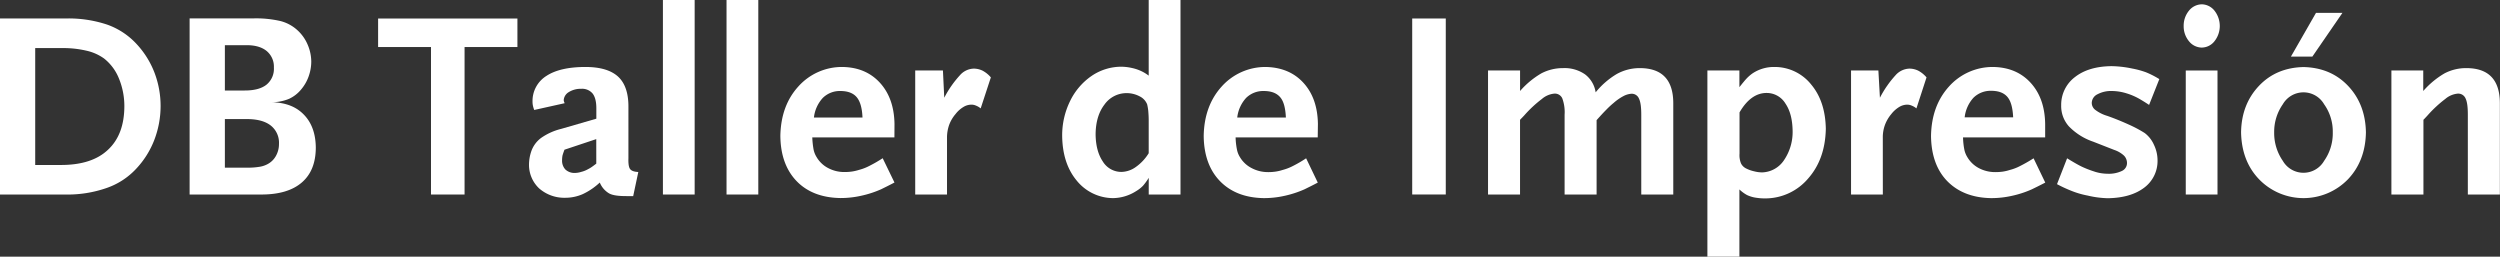
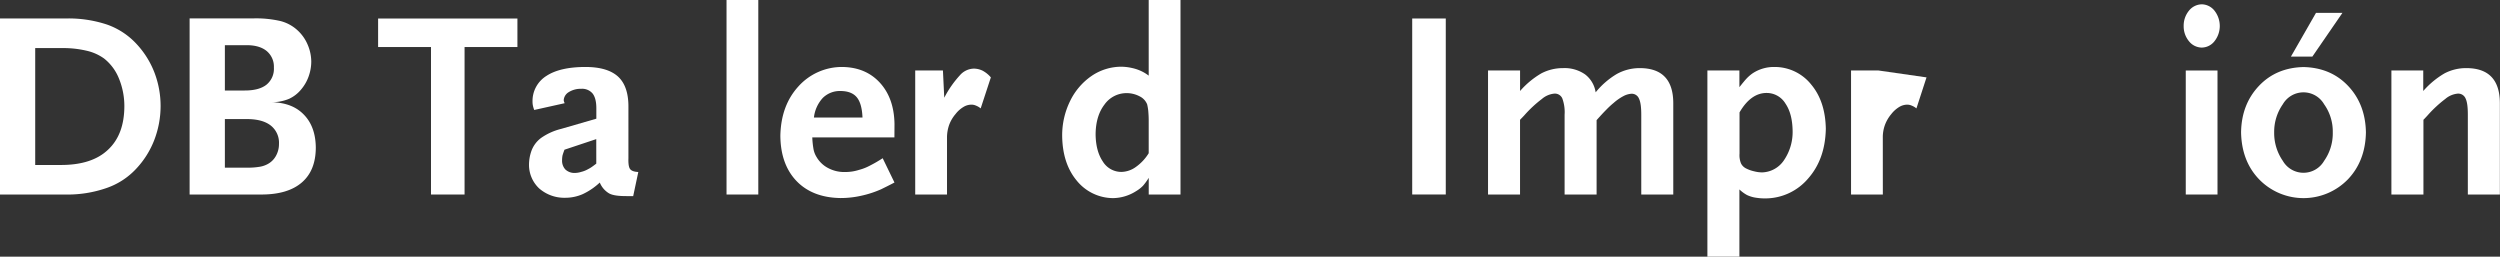
<svg xmlns="http://www.w3.org/2000/svg" id="DIARIOS" viewBox="0 0 943.63 96.89">
  <rect x="0" y="0" width="943.63" height="96.89" fill="#333333" stroke="none" />
  <defs>
    <style>.cls-1{fill:#fff;}</style>
  </defs>
  <title>DBTaller</title>
  <path class="cls-1" d="M56.67,16.46A27.64,27.64,0,0,0,45.42,9,45.88,45.88,0,0,0,29.67,6.7H5V73.14H29.57A44.62,44.62,0,0,0,45.18,70.7a27.37,27.37,0,0,0,11.27-7.33,33.28,33.28,0,0,0,6.79-10.82,35.88,35.88,0,0,0,2.38-12.86A35.4,35.4,0,0,0,63.3,27.12,33.43,33.43,0,0,0,56.67,16.46ZM45.79,56.22c-4,3.82-9.85,5.72-17.42,5.77H18.29V17.87H28.37a38.39,38.39,0,0,1,9.33,1,18.09,18.09,0,0,1,6.59,2.94,18.28,18.28,0,0,1,5.58,7.48,27.45,27.45,0,0,1,2.07,10.55C51.91,47,49.85,52.43,45.79,56.22Z" transform="translate(-5 0.28)" />
  <path class="cls-1" d="M107.79,38.31a17.17,17.17,0,0,0,6.3-1.28,12.85,12.85,0,0,0,4.58-3.55,15.74,15.74,0,0,0,2.82-4.9,16.71,16.71,0,0,0,1-5.57,16.43,16.43,0,0,0-1.39-6.49,15.54,15.54,0,0,0-3.85-5.41,14.91,14.91,0,0,0-6.41-3.45,40.94,40.94,0,0,0-10.19-1H76.57V73.14h27.1c6.65,0,11.75-1.51,15.26-4.55s5.25-7.39,5.27-13.17q-.08-7.83-4.43-12.35C116.86,40,112.88,38.48,107.79,38.31ZM89.88,16.77H98.1c3.28,0,5.79.76,7.56,2.21a7.67,7.67,0,0,1,2.72,6.23,7.73,7.73,0,0,1-2.79,6.47c-1.85,1.47-4.6,2.2-8.18,2.2H89.88Zm19.21,41.9a7.7,7.7,0,0,1-3.29,3.1,9.45,9.45,0,0,1-3.08.94A26.11,26.11,0,0,1,98.1,63H89.88V44.66H98.1c4,0,7,.81,9.07,2.42A8.25,8.25,0,0,1,110.3,54,9.11,9.11,0,0,1,109.09,58.67Z" transform="translate(-5 0.28)" />
  <polygon class="cls-1" points="195.3 6.99 142.72 6.99 142.72 17.75 162.68 17.75 162.68 73.42 175.35 73.42 175.35 17.75 195.3 17.75 195.3 6.99" />
  <path class="cls-1" d="M216.76,48.38a22.57,22.57,0,0,0-7.57,3.44,10.62,10.62,0,0,0-3.7,5.14,15.66,15.66,0,0,0-.81,4.74,12.17,12.17,0,0,0,3.81,9.12,14.39,14.39,0,0,0,9.79,3.55A16.36,16.36,0,0,0,224.94,73a24.66,24.66,0,0,0,6.45-4.38,8.47,8.47,0,0,0,3.55,4.12c1.39.74,3.57,1,6.51,1H244l1.93-9.1c-1.57-.07-2.59-.44-3.09-1.11s-.71-2-.64-4.1V39.92c0-5.11-1.3-8.9-3.93-11.3S231.52,25,226,25q-9.62,0-14.76,3.38A11.13,11.13,0,0,0,206,38a7.63,7.63,0,0,0,.14,1.56,11.67,11.67,0,0,0,.5,1.67l11.47-2.55a6,6,0,0,0-.24-.66,2.26,2.26,0,0,1-.09-.54,3.84,3.84,0,0,1,1.92-3,8.46,8.46,0,0,1,4.66-1.24,5.15,5.15,0,0,1,4.32,1.78c.94,1.21,1.41,3.06,1.41,5.57v3.93Zm13.31,13.1c-.84.64-1.46,1.1-1.91,1.4a12.68,12.68,0,0,1-1.23.71,9.93,9.93,0,0,1-2.52,1A8.6,8.6,0,0,1,222,65a5,5,0,0,1-3.59-1.3,4.82,4.82,0,0,1-1.25-3.53,9.6,9.6,0,0,1,.16-1.76c.15-.56.41-1.3.74-2.18l12-4Z" transform="translate(-5 0.28)" />
-   <rect class="cls-1" x="250.22" width="11.98" height="73.42" />
  <rect class="cls-1" x="274.23" width="11.99" height="73.42" />
  <path class="cls-1" d="M342.63,46.46q-.17-9.66-5.49-15.49T323,25a22.07,22.07,0,0,0-16.74,7.45c-4.35,4.81-6.57,11-6.71,18.54.06,7.22,2.13,12.93,6.11,17.07s9.53,6.3,16.53,6.41a35.36,35.36,0,0,0,7.9-.87,38.75,38.75,0,0,0,7.53-2.46c1.11-.55,2.79-1.36,5-2.53l-4.45-9.17a51.85,51.85,0,0,1-5.05,2.91,18.57,18.57,0,0,1-3.9,1.5,17.08,17.08,0,0,1-2.83.64,19,19,0,0,1-2.72.16,12.83,12.83,0,0,1-6.13-1.52A10.81,10.81,0,0,1,313.22,59a8.63,8.63,0,0,1-1.15-2.93,32.28,32.28,0,0,1-.47-4.48h31Zm-30.41-2.38a13,13,0,0,1,3.35-7.4,9.12,9.12,0,0,1,6.59-2.61c2.79,0,4.86.76,6.19,2.32s2.06,4.15,2.2,7.69Z" transform="translate(-5 0.28)" />
  <path class="cls-1" d="M363.24,46.92a13.42,13.42,0,0,1,2.44-4.16,10.58,10.58,0,0,1,2.87-2.6,5.88,5.88,0,0,1,3-.94,4.14,4.14,0,0,1,1.8.35,6.41,6.41,0,0,1,1.81,1.07L379,28.93a10.71,10.71,0,0,0-3-2.47,7.56,7.56,0,0,0-3.5-.84,7.2,7.2,0,0,0-5.2,2.53,39.08,39.08,0,0,0-5.89,8.46l-.5-10.29H350.45V73.14h12V51.73A14.48,14.48,0,0,1,363.24,46.92Z" transform="translate(-5 0.28)" />
  <path class="cls-1" d="M450.58,73.14V-.28h-12V28.27a15.33,15.33,0,0,0-3.16-1.87,16.48,16.48,0,0,0-3.08-1,19.4,19.4,0,0,0-4.13-.5,20,20,0,0,0-11.29,3.55,24.38,24.38,0,0,0-8,9.39,29.34,29.34,0,0,0-3,13.21c.09,6.92,1.9,12.49,5.44,16.78A17.76,17.76,0,0,0,425.1,74.5a16.59,16.59,0,0,0,8.77-2.66,12.33,12.33,0,0,0,2.55-2,21.33,21.33,0,0,0,2.17-3v6.3ZM433.7,62.76a9.55,9.55,0,0,1-5.48,1.85,8.2,8.2,0,0,1-7-4c-1.73-2.58-2.66-6-2.68-10.36.07-4.52,1.16-8.19,3.3-11a10.19,10.19,0,0,1,8.29-4.38,10.43,10.43,0,0,1,5,1.2A5.75,5.75,0,0,1,438,39.12a20.41,20.41,0,0,1,.41,2.41c.09,1.07.17,2.3.17,3.66V57.55A17.62,17.62,0,0,1,433.7,62.76Z" transform="translate(-5 0.28)" />
-   <path class="cls-1" d="M502.45,46.46Q502.29,36.8,497,31T482.81,25a22.16,22.16,0,0,0-16.75,7.45Q459.54,39.7,459.34,51c.07,7.22,2.12,12.93,6.13,17.07S475,74.39,482,74.5a35.44,35.44,0,0,0,7.88-.87,39.1,39.1,0,0,0,7.52-2.46c1.11-.55,2.79-1.36,5-2.53L498,59.47A47.5,47.5,0,0,1,493,62.38a18.86,18.86,0,0,1-3.91,1.5,16.11,16.11,0,0,1-2.82.64,18.68,18.68,0,0,1-2.69.16,13,13,0,0,1-6.16-1.52A10.84,10.84,0,0,1,473,59a8.4,8.4,0,0,1-1.13-2.93,26.72,26.72,0,0,1-.49-4.48h31ZM472,44.08a13.12,13.12,0,0,1,3.35-7.4A9.2,9.2,0,0,1,482,34.07c2.79,0,4.83.76,6.19,2.32s2,4.15,2.17,7.69Z" transform="translate(-5 0.28)" />
  <rect class="cls-1" x="533.04" y="6.98" width="12.67" height="66.43" />
  <path class="cls-1" d="M566.66,73.14h12.08V44.94l1.61-1.68a45.22,45.22,0,0,1,6.66-6.2,8.38,8.38,0,0,1,4.61-2,3.06,3.06,0,0,1,3.07,1.79,15,15,0,0,1,.87,6.19V73.14h12.08V45.07c1.47-1.66,2.72-3,3.72-4a32.31,32.31,0,0,1,2.72-2.51A19,19,0,0,1,617.76,36a7.43,7.43,0,0,1,2.86-.88,2.92,2.92,0,0,1,3,1.79c.62,1.25.88,3.28.88,6.19V73.14h12.08V38.71q0-13.29-12.69-13.28a17.82,17.82,0,0,0-8.72,2.27,30,30,0,0,0-7.89,6.87,10.46,10.46,0,0,0-4-6.78A13.52,13.52,0,0,0,595,25.43a17.49,17.49,0,0,0-8.25,2,32.22,32.22,0,0,0-8,6.64V26.32H566.66Z" transform="translate(-5 0.28)" />
  <path class="cls-1" d="M649.46,26.32V96.61h12.08V71.22a13.5,13.5,0,0,0,2.86,2.11,11.7,11.7,0,0,0,3.28,1c.59.09,1.21.17,1.84.22s1.26.06,1.88.06A21.24,21.24,0,0,0,687.57,67c4.25-4.86,6.43-11.06,6.59-18.65-.12-6.87-1.94-12.43-5.5-16.7A17.61,17.61,0,0,0,674.71,25a14.53,14.53,0,0,0-8.05,2.31,14.2,14.2,0,0,0-2.3,1.94c-.76.79-1.68,1.94-2.82,3.37V26.32Zm22.46,8.49a8.25,8.25,0,0,1,7,4c1.76,2.58,2.64,6,2.71,10.35a18.93,18.93,0,0,1-3.33,11.13,10.28,10.28,0,0,1-8.16,4.5,12.41,12.41,0,0,1-3.12-.43,11.86,11.86,0,0,1-2.82-1,4.18,4.18,0,0,1-2.07-2,8.25,8.25,0,0,1-.54-3.67V42.15C664.42,37.25,667.9,34.76,671.92,34.81Z" transform="translate(-5 0.28)" />
-   <path class="cls-1" d="M715.67,51.73a13.53,13.53,0,0,1,.79-4.81,13.79,13.79,0,0,1,2.43-4.16,11,11,0,0,1,2.87-2.6,6,6,0,0,1,3-.94,4.19,4.19,0,0,1,1.78.35,6.74,6.74,0,0,1,1.82,1.07l3.81-11.71a10.74,10.74,0,0,0-3-2.47,7.62,7.62,0,0,0-3.5-.84,7.29,7.29,0,0,0-5.22,2.53,39.5,39.5,0,0,0-5.87,8.46L714,26.32H703.68V73.14h12Z" transform="translate(-5 0.28)" />
-   <path class="cls-1" d="M757.32,25a22.12,22.12,0,0,0-16.74,7.45Q734.07,39.7,733.87,51C733.94,58.24,736,64,740,68.09s9.53,6.3,16.53,6.41a35.49,35.49,0,0,0,7.9-.87,38.13,38.13,0,0,0,7.51-2.46c1.13-.55,2.8-1.36,5.05-2.53l-4.41-9.17a55.33,55.33,0,0,1-5.09,2.91,17.92,17.92,0,0,1-3.92,1.5,16.22,16.22,0,0,1-2.77.64,20,20,0,0,1-2.75.16,13.09,13.09,0,0,1-6.16-1.52A11,11,0,0,1,747.56,59a8.82,8.82,0,0,1-1.14-2.93,27.07,27.07,0,0,1-.47-4.48h31V46.46q-.15-9.66-5.48-15.49T757.32,25Zm-10.75,19a13.11,13.11,0,0,1,3.33-7.4,9.23,9.23,0,0,1,6.61-2.61c2.83,0,4.86.76,6.19,2.32s2,4.15,2.17,7.69Z" transform="translate(-5 0.28)" />
-   <path class="cls-1" d="M805.93,64.24a11.42,11.42,0,0,1-5.42,1.06,16.2,16.2,0,0,1-5.24-.91,37.29,37.29,0,0,1-4.5-1.77c-1.42-.68-3.27-1.76-5.54-3.15l-3.81,9.76A52.15,52.15,0,0,0,787.5,72,32.61,32.61,0,0,0,793,73.54a36,36,0,0,0,7.64,1c5.72-.09,10.26-1.41,13.61-3.92a12.54,12.54,0,0,0,5.12-10.28A13.63,13.63,0,0,0,818,54.35a11.21,11.21,0,0,0-3.5-4.43,46.71,46.71,0,0,0-5.91-3.15c-2.72-1.23-5.47-2.36-8.19-3.31a14,14,0,0,1-4.52-2.26,3.3,3.3,0,0,1-1.34-2.67,3.71,3.71,0,0,1,2.1-3.2,10.91,10.91,0,0,1,5.57-1.26,19.11,19.11,0,0,1,5.41.87A23.47,23.47,0,0,1,813,37.32c.9.53,2,1.21,3.18,2l3.86-9.74A32.54,32.54,0,0,0,815,27a32,32,0,0,0-5.19-1.41,40.32,40.32,0,0,0-7.78-.9c-5.75.06-10.35,1.41-13.77,4.07A13.1,13.1,0,0,0,783,39.45a11.48,11.48,0,0,0,2.94,8,23.16,23.16,0,0,0,9.17,5.76l8,3.13a10.06,10.06,0,0,1,3.6,2.13,4,4,0,0,1,1.13,2.83A3.26,3.26,0,0,1,805.93,64.24Z" transform="translate(-5 0.28)" />
+   <path class="cls-1" d="M715.67,51.73a13.53,13.53,0,0,1,.79-4.81,13.79,13.79,0,0,1,2.43-4.16,11,11,0,0,1,2.87-2.6,6,6,0,0,1,3-.94,4.19,4.19,0,0,1,1.78.35,6.74,6.74,0,0,1,1.82,1.07l3.81-11.71L714,26.32H703.68V73.14h12Z" transform="translate(-5 0.28)" />
  <path class="cls-1" d="M840.86,3.75a6.25,6.25,0,0,0-4.81-2.4,6.33,6.33,0,0,0-4.82,2.4,8.92,8.92,0,0,0-2,5.78,8.82,8.82,0,0,0,2,5.75,6.27,6.27,0,0,0,4.82,2.4,6.19,6.19,0,0,0,4.81-2.4,9.27,9.27,0,0,0,2-5.75A9.38,9.38,0,0,0,840.86,3.75Z" transform="translate(-5 0.28)" />
  <rect class="cls-1" x="825.02" y="26.61" width="11.98" height="46.81" />
  <polygon class="cls-1" points="884.16 4.85 874.18 4.85 864.71 21.37 872.8 21.37 884.16 4.85" />
  <path class="cls-1" d="M850.9,49.68c.14,7.2,2.39,13.12,6.76,17.68a23.35,23.35,0,0,0,33.61,0c4.33-4.56,6.63-10.48,6.75-17.68-.12-7.14-2.42-13-6.75-17.56s-9.95-6.94-16.8-7.09c-6.84.15-12.46,2.5-16.81,7.09S851,42.54,850.9,49.68Zm15.76-10.61a9,9,0,0,1,15.58,0,17.71,17.71,0,0,1,3.27,10.61,18,18,0,0,1-3.27,10.76,9,9,0,0,1-15.58,0,18.44,18.44,0,0,1-3.27-10.76A18.12,18.12,0,0,1,866.66,39.07Z" transform="translate(-5 0.28)" />
  <path class="cls-1" d="M907.64,26.32V73.14h12.09V44.94l1.58-1.68a45.69,45.69,0,0,1,6.68-6.2,8.4,8.4,0,0,1,4.63-2,3,3,0,0,1,3,1.79c.62,1.25.87,3.28.87,6.19V73.14h12.09V38.71c0-8.86-4.25-13.28-12.68-13.28a17.48,17.48,0,0,0-8.24,2,32.22,32.22,0,0,0-8,6.64V26.32Z" transform="translate(-5 0.28)" />
</svg>